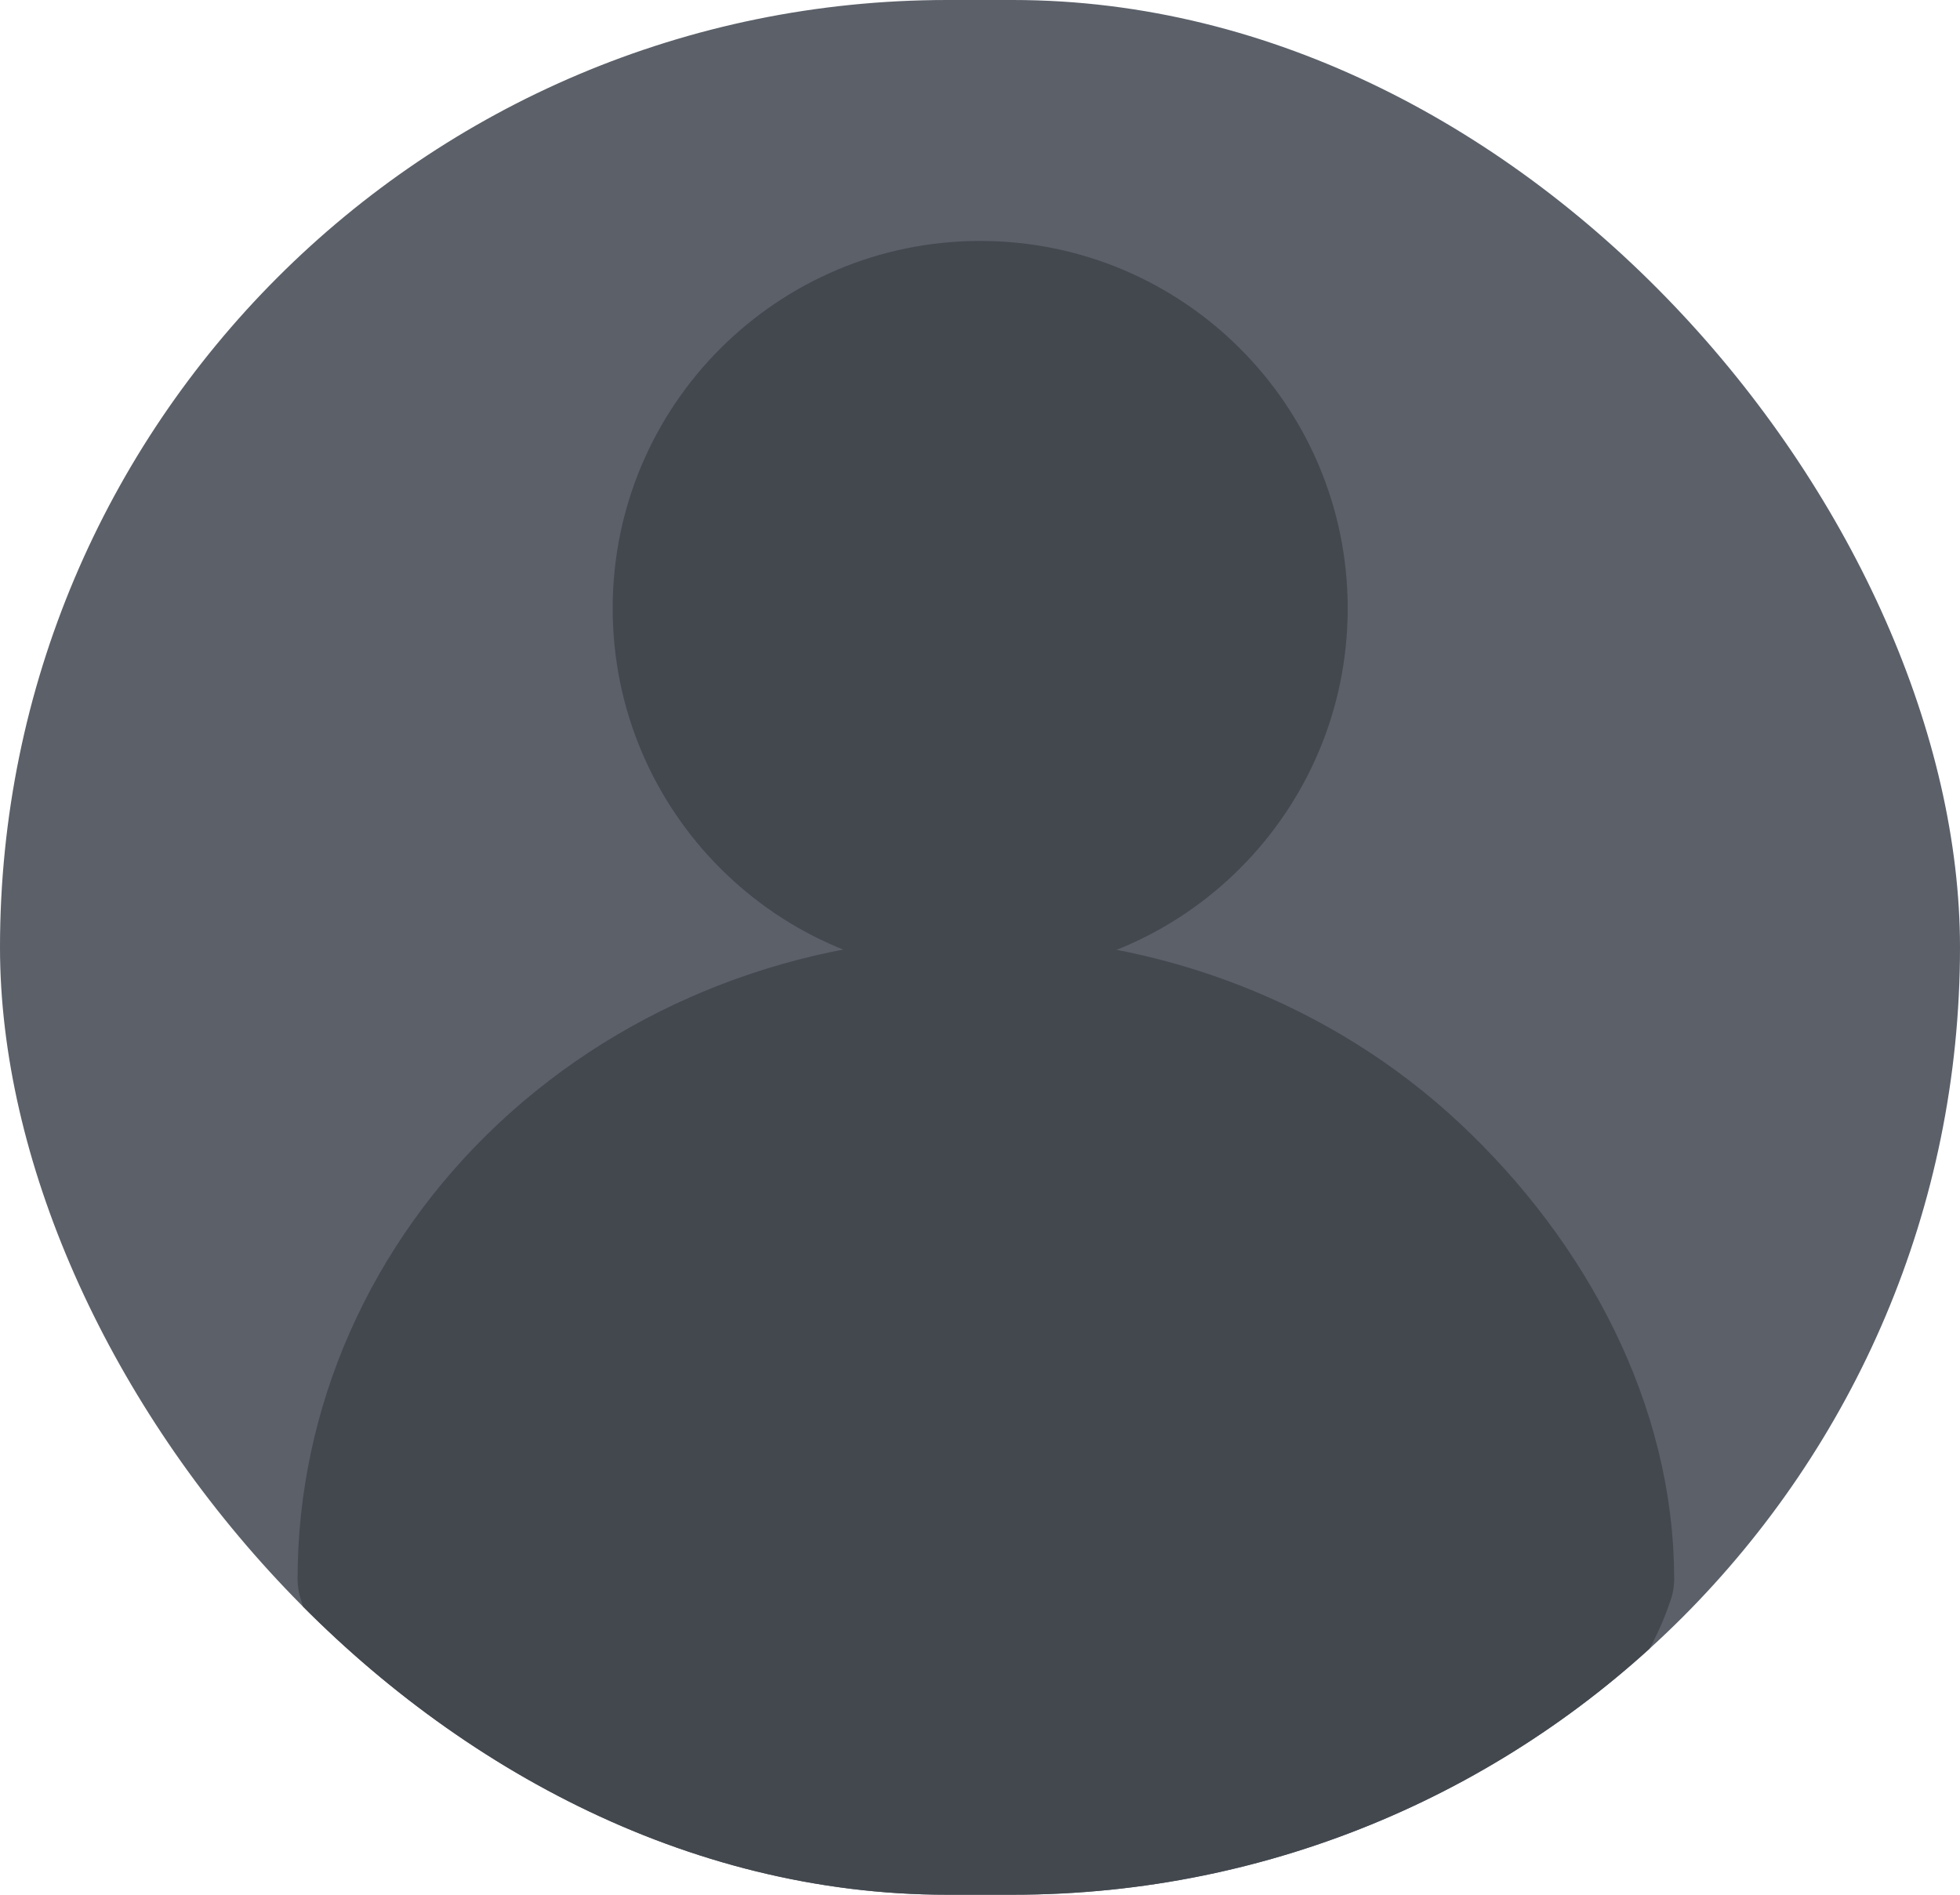
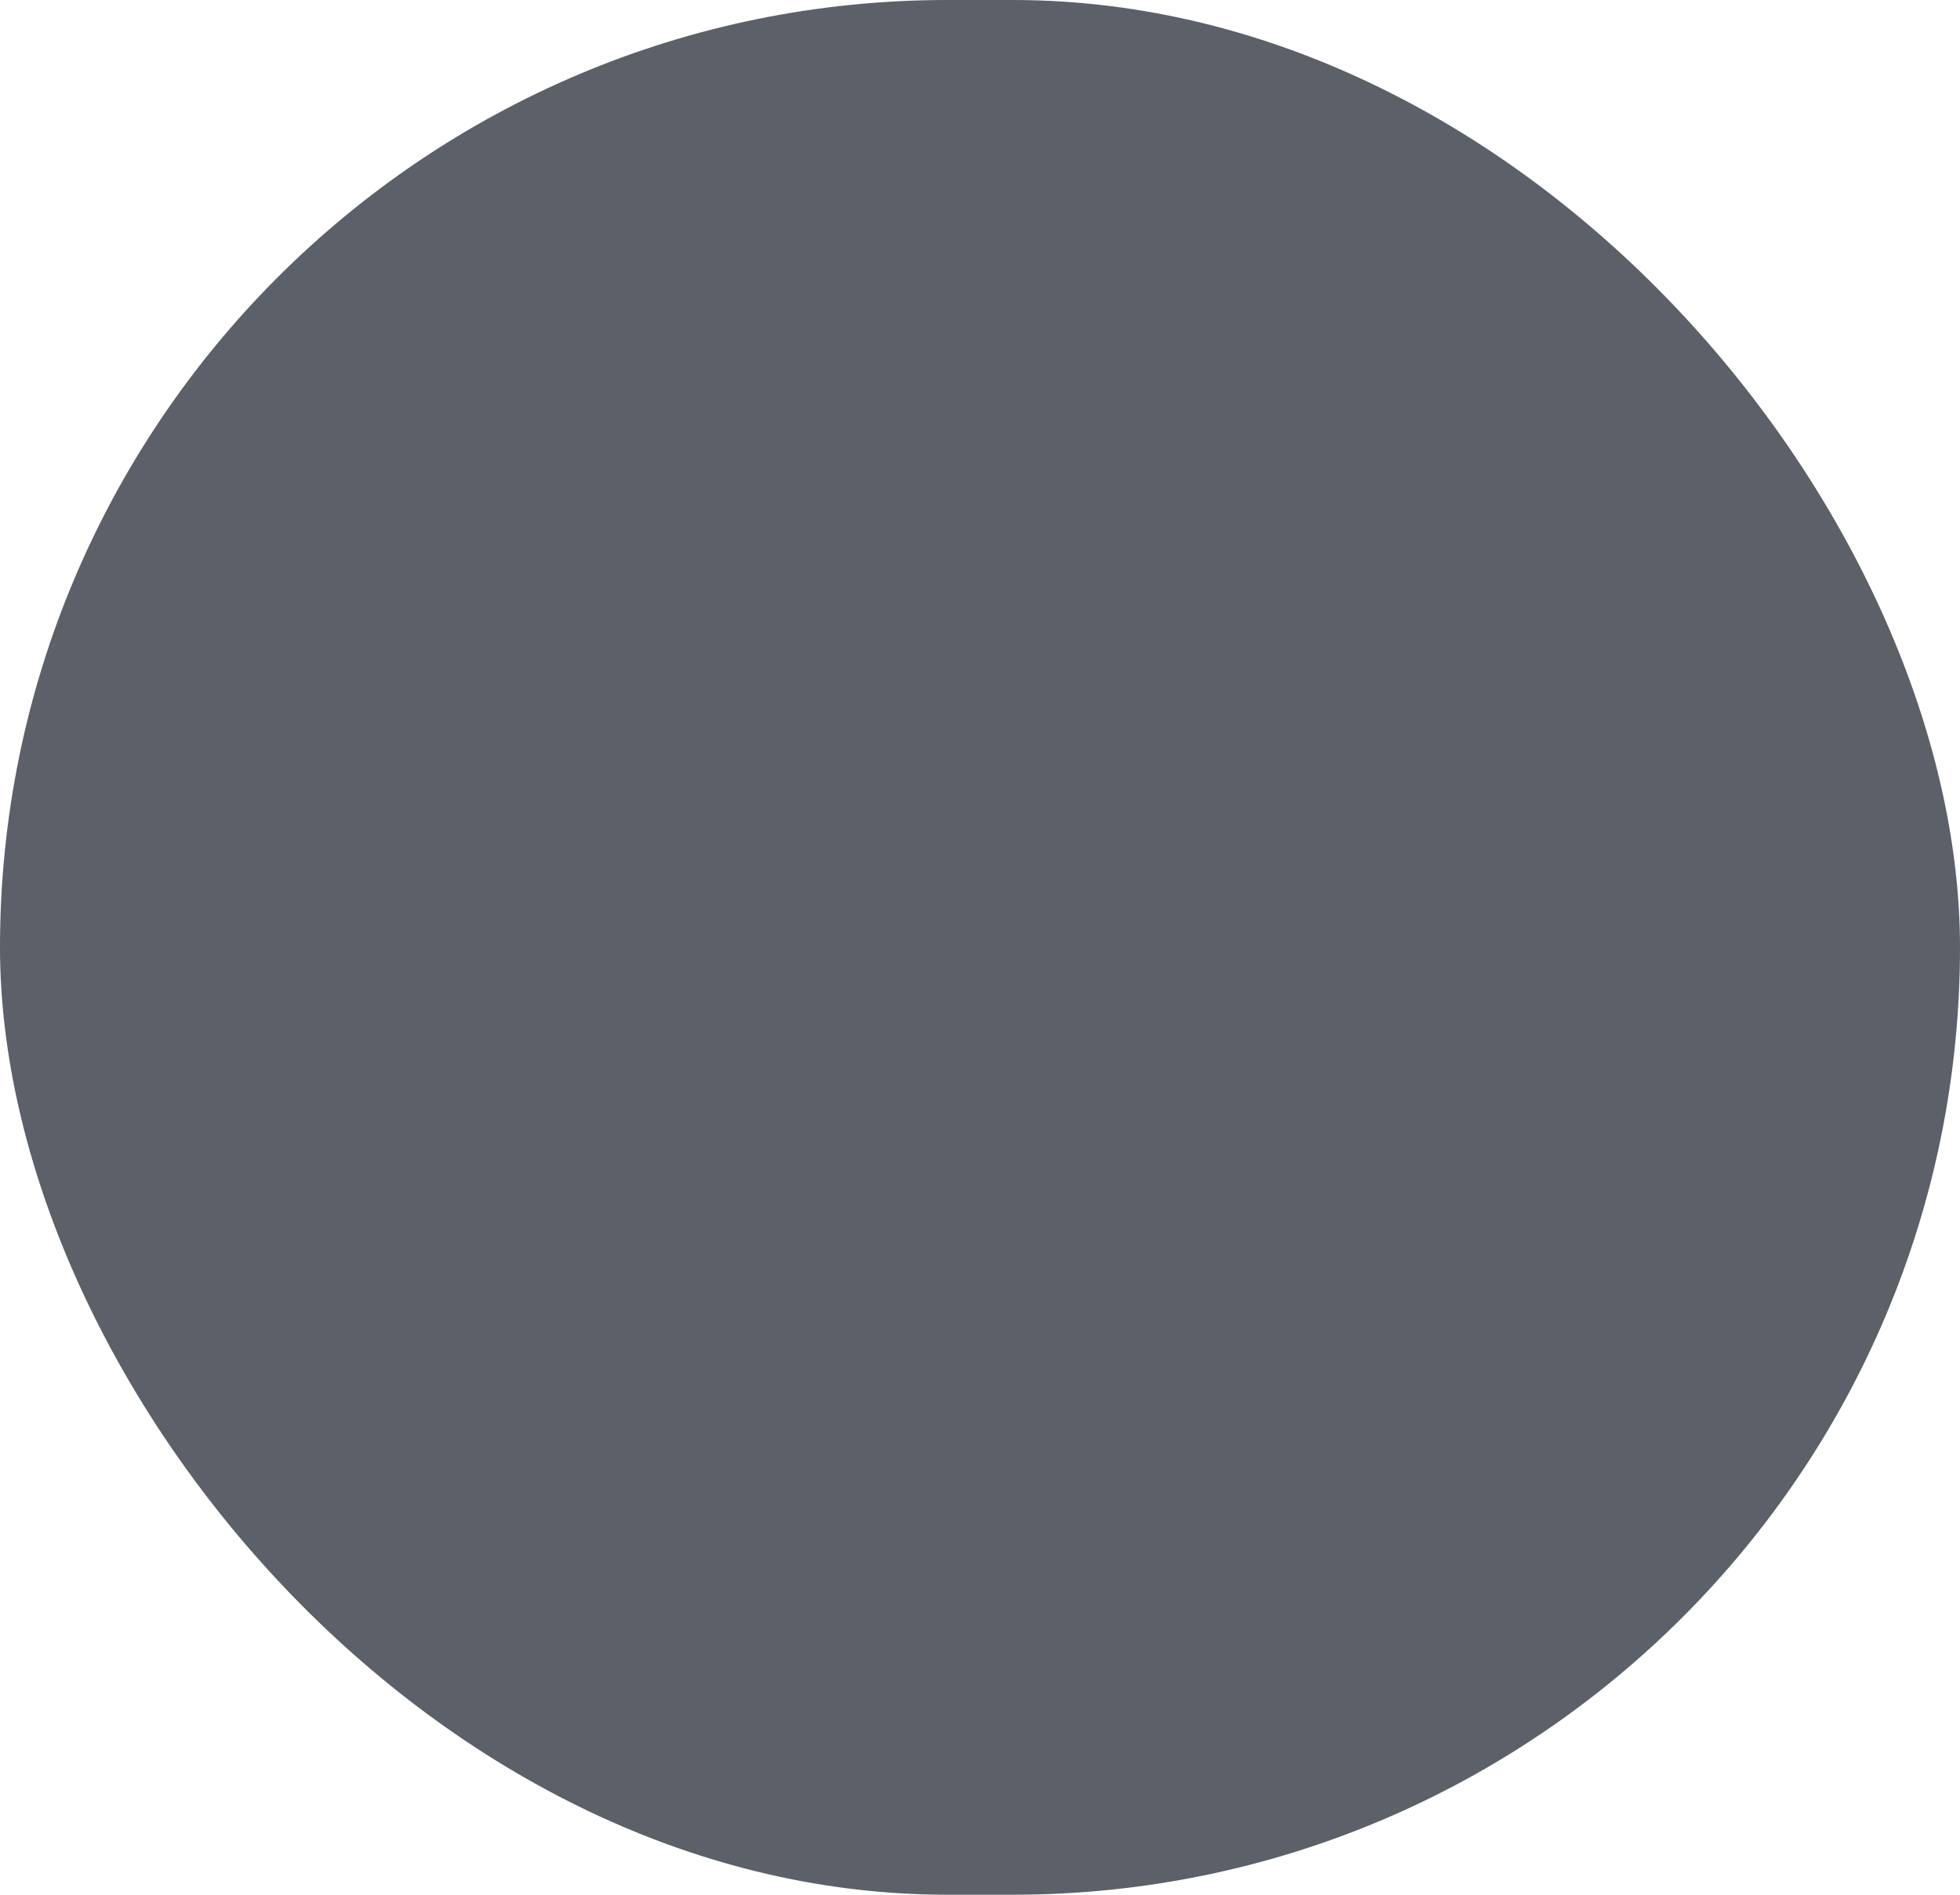
<svg xmlns="http://www.w3.org/2000/svg" width="30" height="29" viewBox="0 0 30 29" fill="none">
  <g clip-path="url(#clip0_422_19191)">
    <rect width="30" height="29" rx="14.5" fill="#5B6069" />
-     <path d="M24.625 24.166C24.625 21.824 23.428 19.578 21.659 17.922C19.89 16.266 17.49 15.336 14.988 15.336C12.486 15.336 10.087 16.266 8.318 17.922C6.549 19.578 5.555 21.824 5.555 24.166" fill="#43484F" />
-     <path d="M24.625 24.166C24.625 21.824 23.428 19.578 21.659 17.922C19.89 16.266 17.49 15.336 14.988 15.336C12.486 15.336 10.087 16.266 8.318 17.922C6.549 19.578 5.555 21.824 5.555 24.166C6.801 28.893 22.719 29.948 24.625 24.166Z" stroke="#43484F" stroke-width="2" stroke-linecap="round" stroke-linejoin="round" />
-     <path d="M24.5 23.255C24.799 24.437 23.506 25.959 21.737 26.935C19.968 27.911 17.858 28.306 15.356 28.306C12.854 28.306 10.454 27.758 8.685 26.782C6.856 26.093 5.008 24.362 5.922 23.102L15.356 23.102L24.5 23.255Z" fill="#43484F" />
-     <path d="M15.003 14.938C18.11 14.938 20.628 12.419 20.628 9.312C20.628 6.206 18.11 3.688 15.003 3.688C11.896 3.688 9.378 6.206 9.378 9.312C9.378 12.419 11.896 14.938 15.003 14.938Z" fill="#43484F" />
  </g>
  <defs>
    <clipPath id="clip0_422_19191">
      <rect width="30" height="29" rx="14.5" fill="white" />
    </clipPath>
  </defs>
</svg>